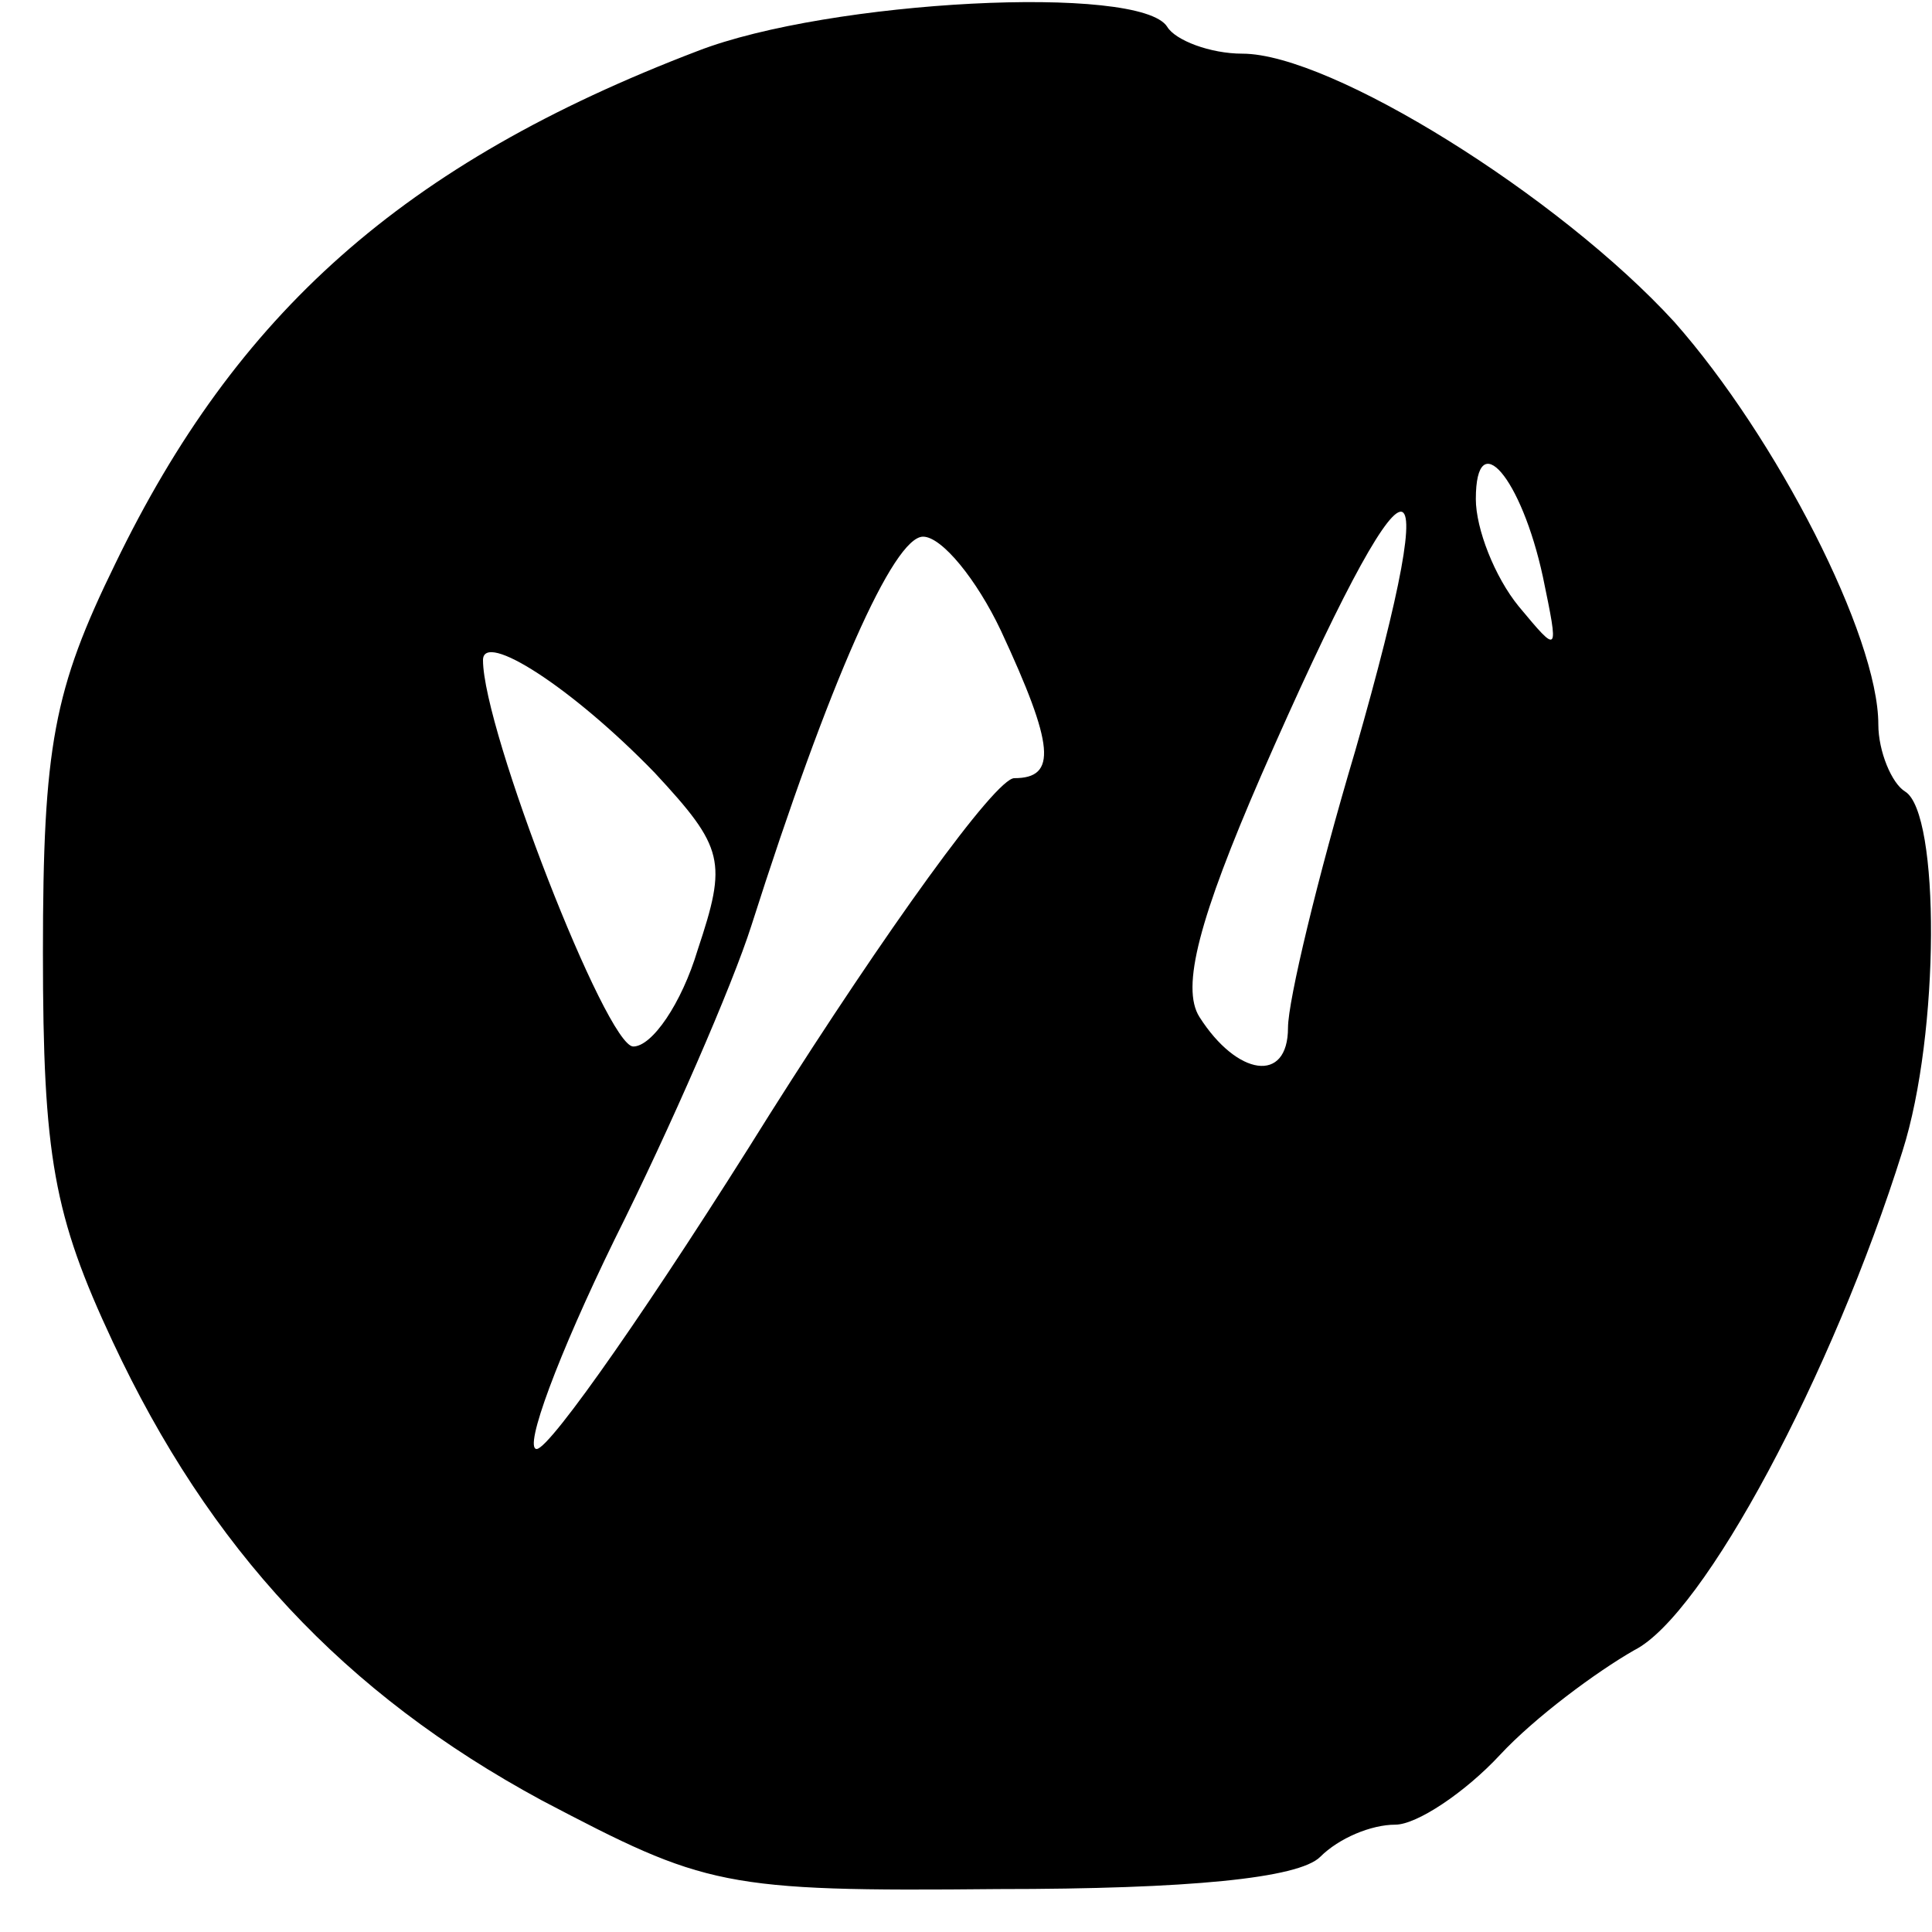
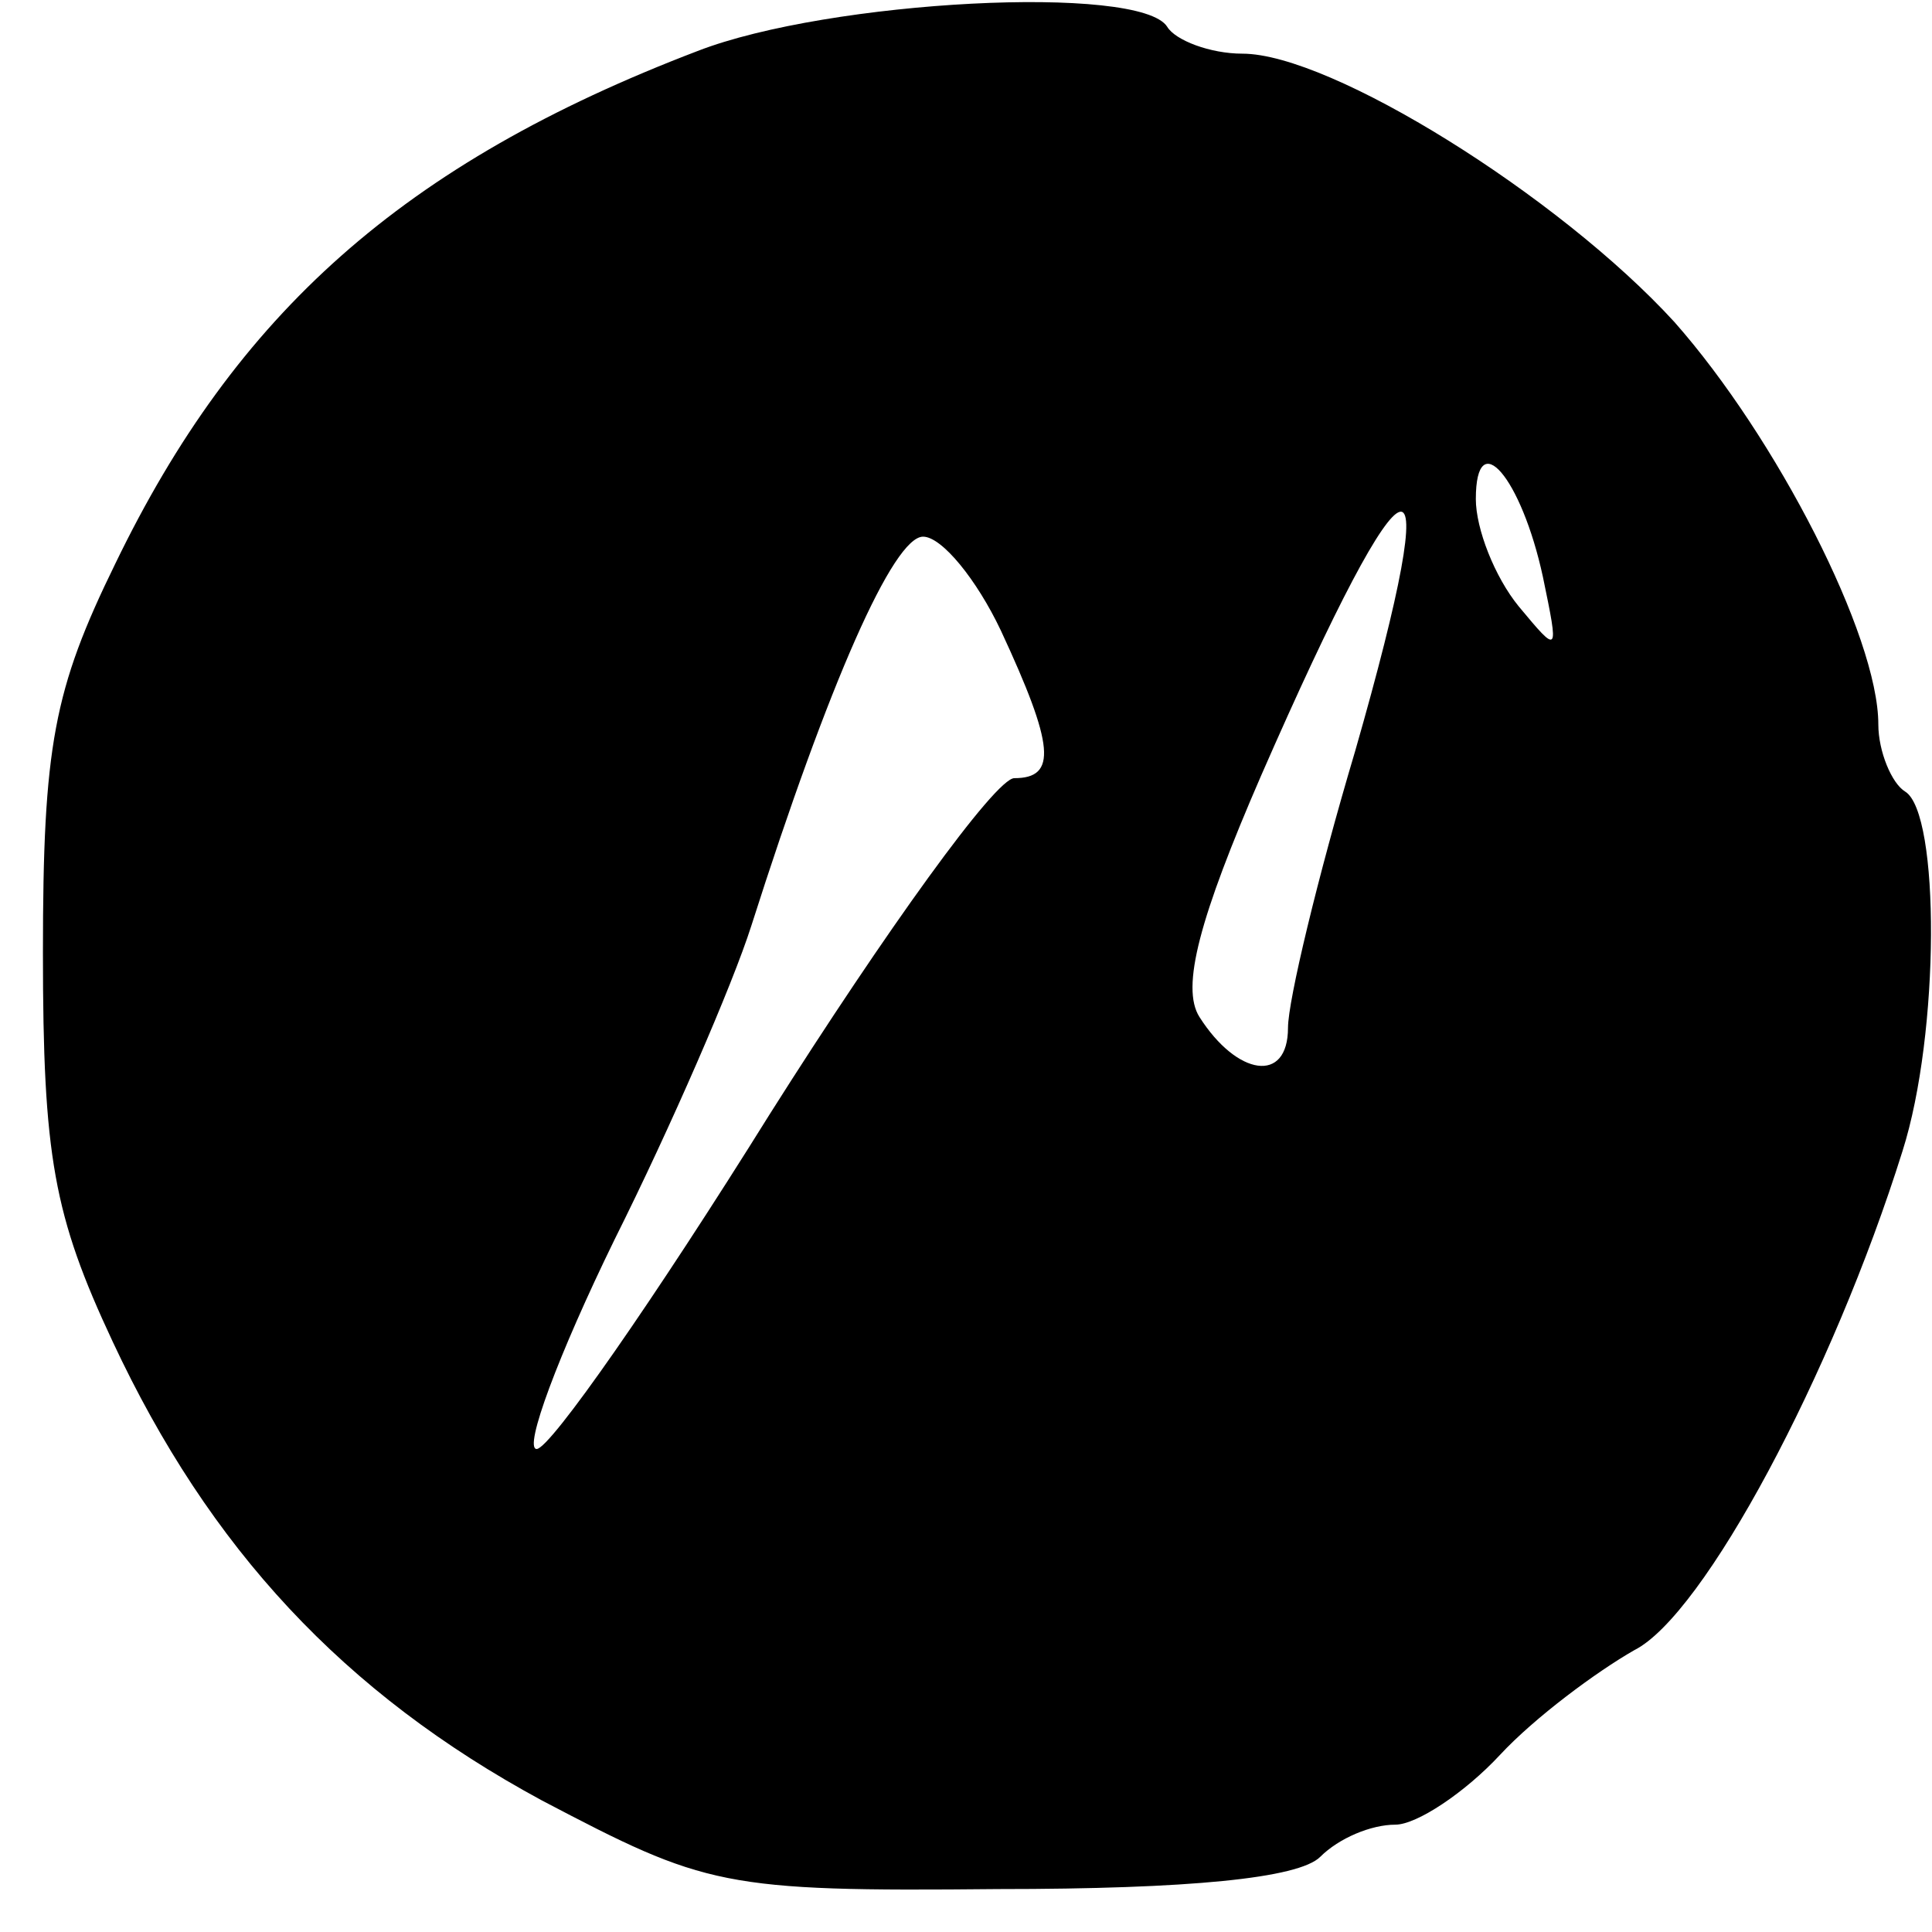
<svg xmlns="http://www.w3.org/2000/svg" version="1.0" width="72pt" height="72pt" viewBox="0 0 72 72" preserveAspectRatio="xMidYMid meet">
  <g transform="translate(0,72) scale(0.1,-0.1)" fill="#000000" stroke="none">
-     <path d="M260 701 c-110 -42 -172 -98 -217 -191 -23 -47 -27 -68 -27 -145 0 -76 4 -98 26 -145 36 -77 86 -131 160 -171 61 -32 67 -34 170 -33 71 0 112 4 120 12 7 7 19 12 28 12 8 0 26 12 39 26 13 14 36 31 50 39 26 13 74 103 100 186 14 44 14 126 1 134 -5 3 -10 15 -10 25 0 33 -38 107 -76 150 -43 47 -128 100 -161 100 -12 0 -25 5 -28 10 -10 16 -126 10 -175 -9z m315 -196 c6 -29 6 -29 -9 -11 -9 11 -16 29 -16 40 0 28 17 8 25 -29z m-70 -65 c-14 -47 -25 -93 -25 -103 0 -21 -19 -18 -33 4 -7 11 0 37 23 90 56 128 70 131 35 9z m-132 45 c20 -43 21 -55 5 -55 -7 0 -48 -57 -91 -125 -43 -69 -82 -125 -87 -125 -5 0 8 35 29 78 21 42 44 95 51 117 29 91 53 145 64 145 7 0 20 -16 29 -35z m-129 -53 c26 -28 27 -33 16 -66 -6 -20 -17 -36 -24 -36 -10 0 -56 118 -56 144 0 11 33 -10 64 -42z" />
+     <path d="M260 701 c-110 -42 -172 -98 -217 -191 -23 -47 -27 -68 -27 -145 0 -76 4 -98 26 -145 36 -77 86 -131 160 -171 61 -32 67 -34 170 -33 71 0 112 4 120 12 7 7 19 12 28 12 8 0 26 12 39 26 13 14 36 31 50 39 26 13 74 103 100 186 14 44 14 126 1 134 -5 3 -10 15 -10 25 0 33 -38 107 -76 150 -43 47 -128 100 -161 100 -12 0 -25 5 -28 10 -10 16 -126 10 -175 -9z m315 -196 c6 -29 6 -29 -9 -11 -9 11 -16 29 -16 40 0 28 17 8 25 -29z m-70 -65 c-14 -47 -25 -93 -25 -103 0 -21 -19 -18 -33 4 -7 11 0 37 23 90 56 128 70 131 35 9z m-132 45 c20 -43 21 -55 5 -55 -7 0 -48 -57 -91 -125 -43 -69 -82 -125 -87 -125 -5 0 8 35 29 78 21 42 44 95 51 117 29 91 53 145 64 145 7 0 20 -16 29 -35z m-129 -53 z" />
  </g>
</svg>